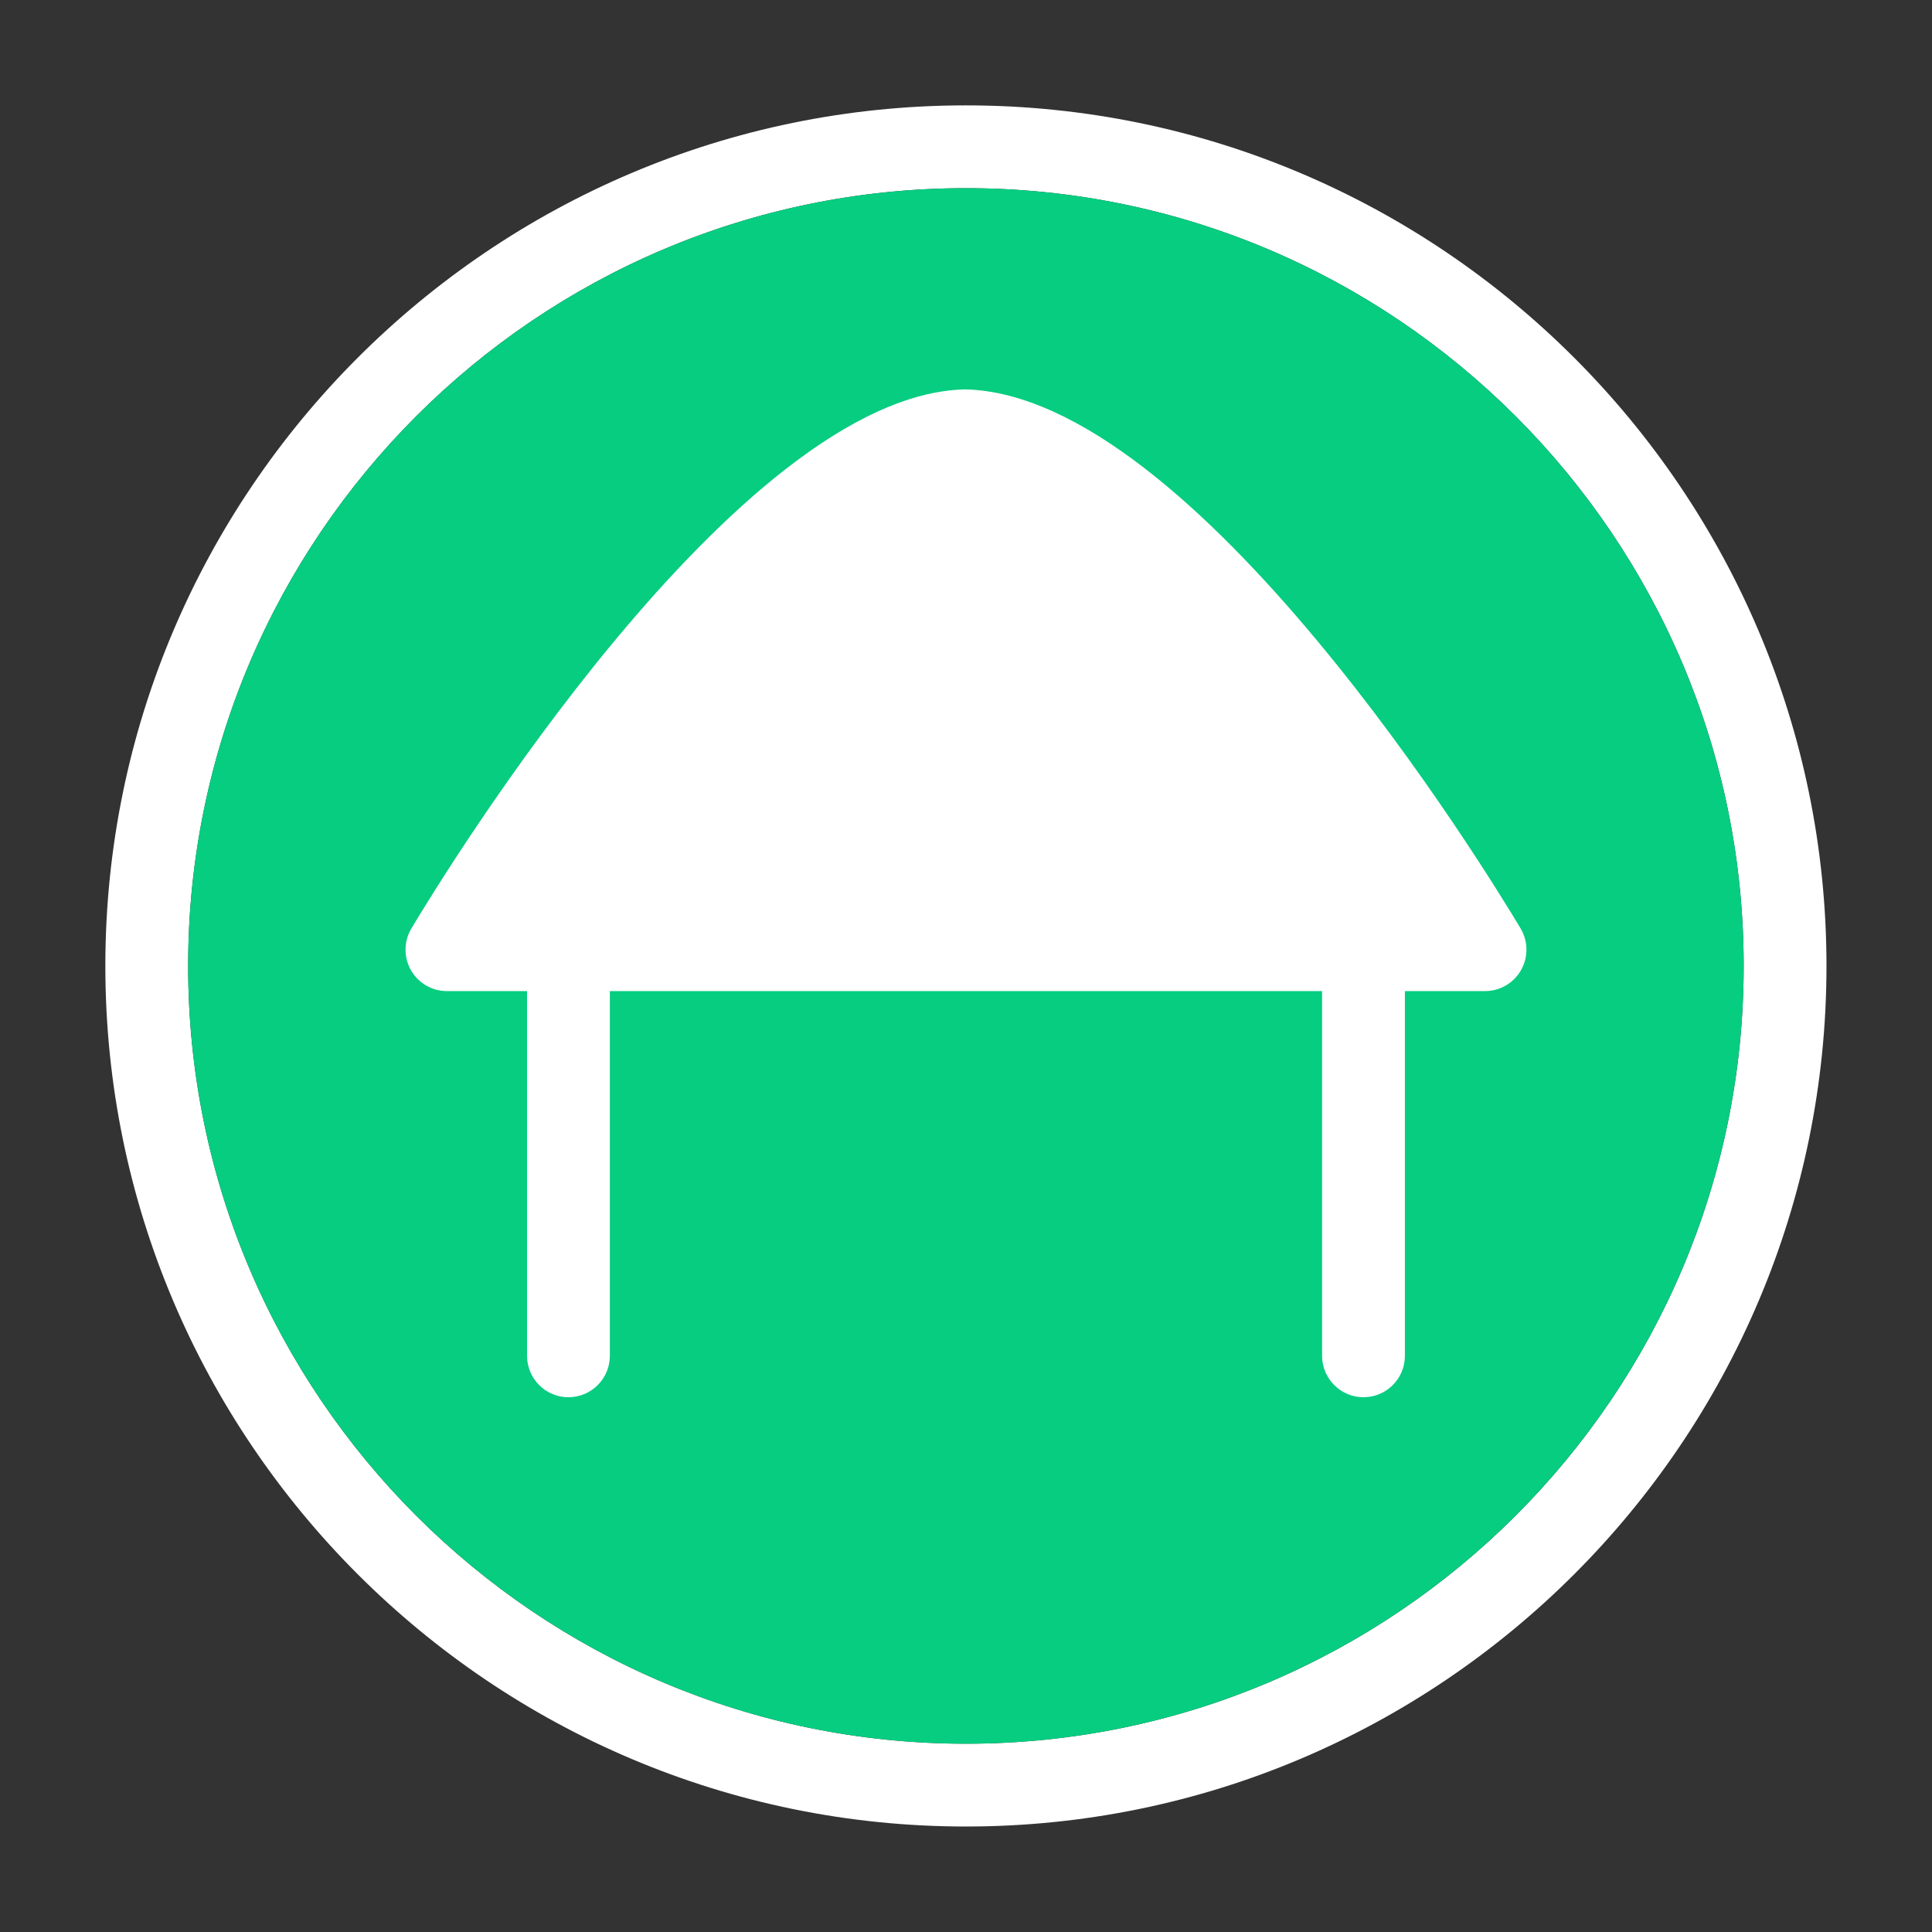
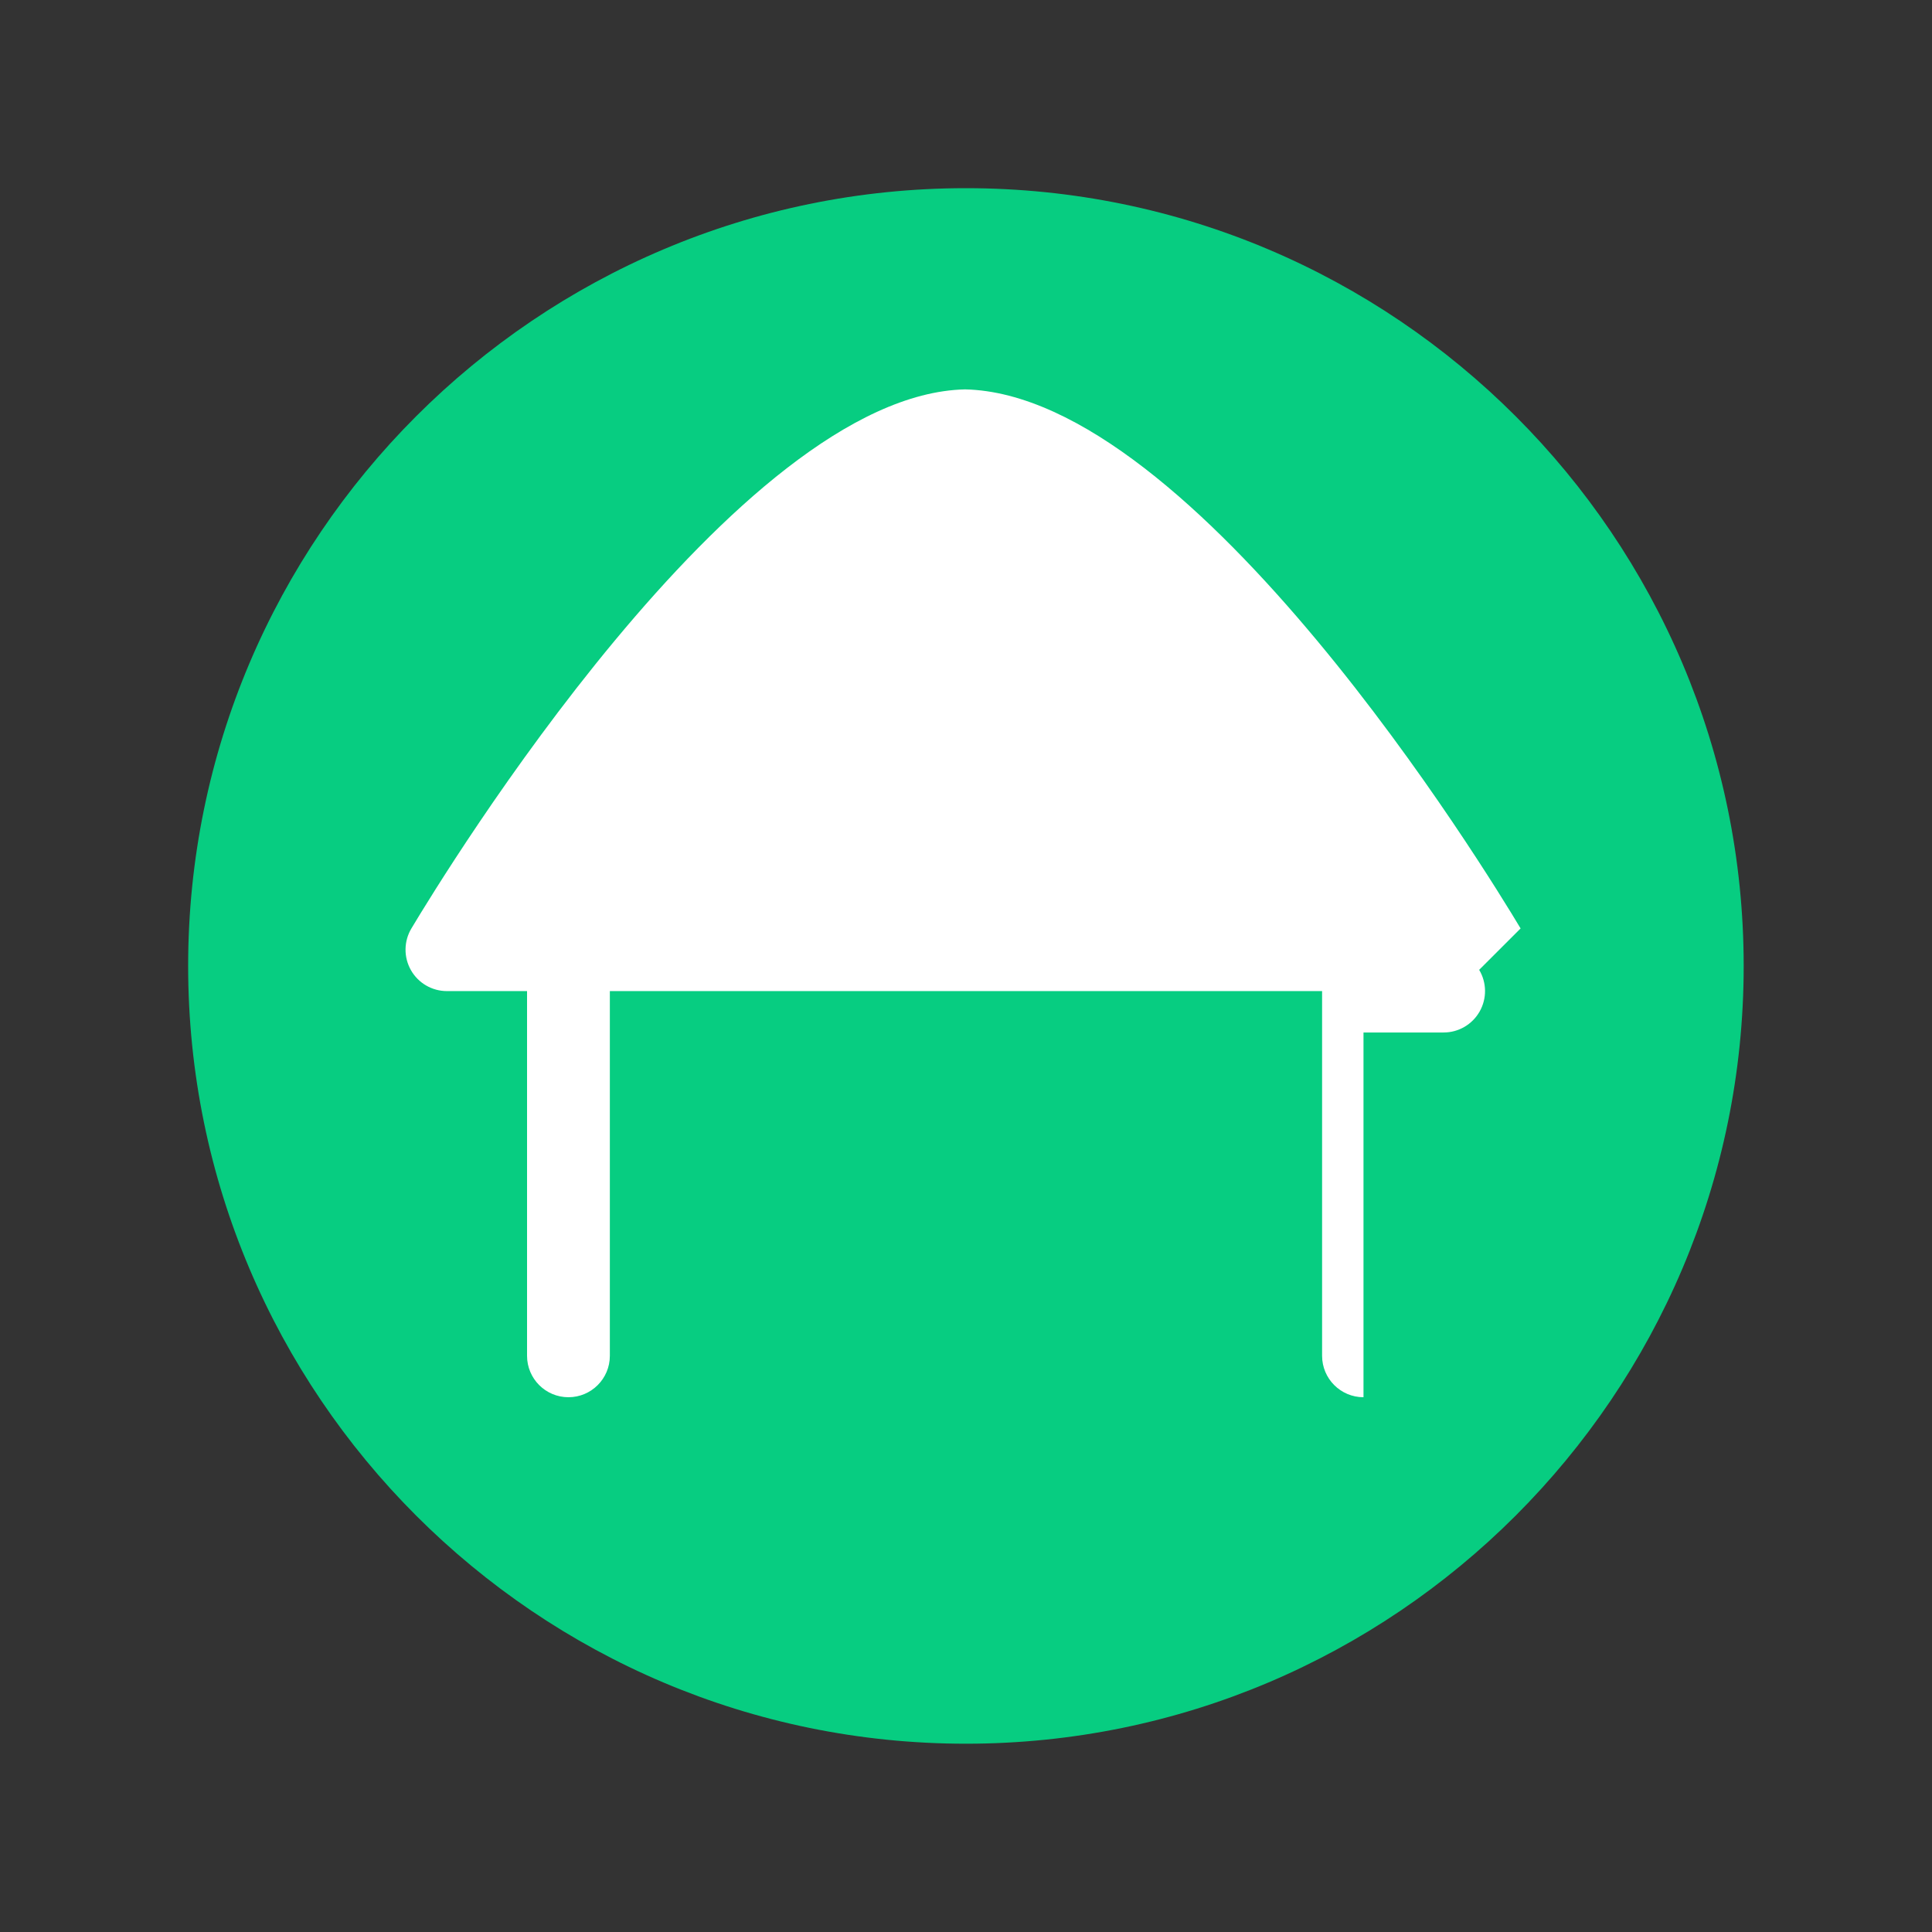
<svg xmlns="http://www.w3.org/2000/svg" viewBox="0 0 70 70">
  <rect x="0" y="0" width="70" height="70" fill="#333333" stroke="none" />
  <defs>
    <style>
      .cls-1 {
        fill: #07cd81;
      }

      .cls-2 {
        fill: #fff;
      }
    </style>
  </defs>
  <g id="circle">
-     <path class="cls-2" d="M34.997,3.818C17.807,3.818,3.817,17.808,3.817,34.998c0,17.2,13.99,31.18,31.18,31.18,17.2,0,31.18-13.98,31.18-31.18,0-17.19-13.98-31.18-31.18-31.18ZM34.997,63.178c-15.54,0-28.18-12.64-28.18-28.18,0-15.54,12.64-28.18,28.18-28.18,15.54,0,28.18,12.64,28.18,28.18,0,15.54-12.64,28.18-28.18,28.18Z" />
    <path class="cls-1" d="M63.177,34.998c0,15.54-12.64,28.18-28.18,28.18-15.54,0-28.18-12.64-28.18-28.18,0-15.54,12.64-28.18,28.18-28.18,15.54,0,28.18,12.64,28.18,28.18Z" />
  </g>
  <g id="Layer_1" data-name="Layer 1">
-     <path class="cls-2" d="M55.094,33.639c-1.183-1.979-11.789-19.344-20.128-19.531-8.263.188-18.877,17.552-20.06,19.531-.277.464-.284,1.04-.018,1.51s.765.76,1.305.76h2.903v13.215c0,.828.672,1.5,1.5,1.5s1.5-.672,1.5-1.5v-13.215h25.806v13.215c0,.828.672,1.5,1.5,1.5s1.5-.672,1.5-1.5v-13.215h2.903c.54,0,1.038-.29,1.305-.76s.26-1.046-.017-1.51Z" />
+     <path class="cls-2" d="M55.094,33.639c-1.183-1.979-11.789-19.344-20.128-19.531-8.263.188-18.877,17.552-20.06,19.531-.277.464-.284,1.04-.018,1.51s.765.76,1.305.76h2.903v13.215c0,.828.672,1.5,1.5,1.5s1.5-.672,1.5-1.5v-13.215h25.806v13.215c0,.828.672,1.5,1.5,1.5v-13.215h2.903c.54,0,1.038-.29,1.305-.76s.26-1.046-.017-1.51Z" />
  </g>
</svg>